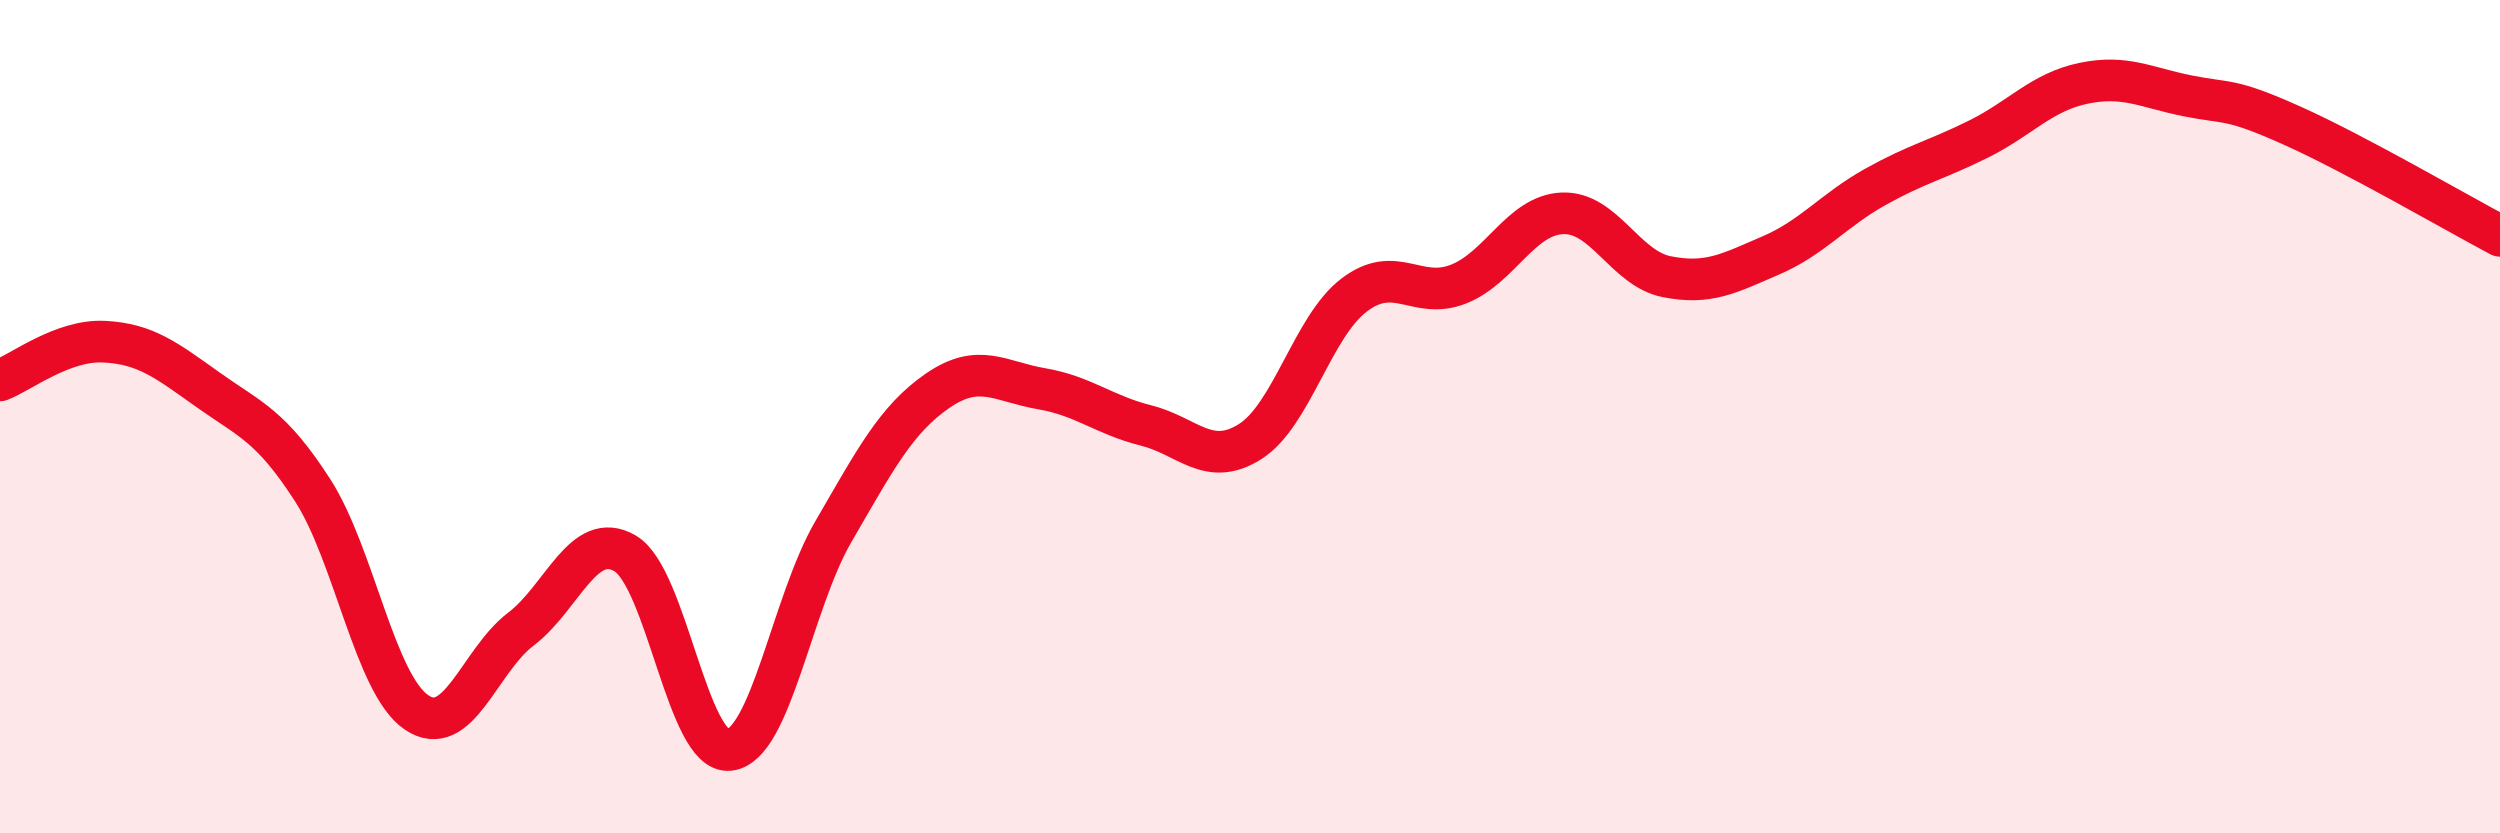
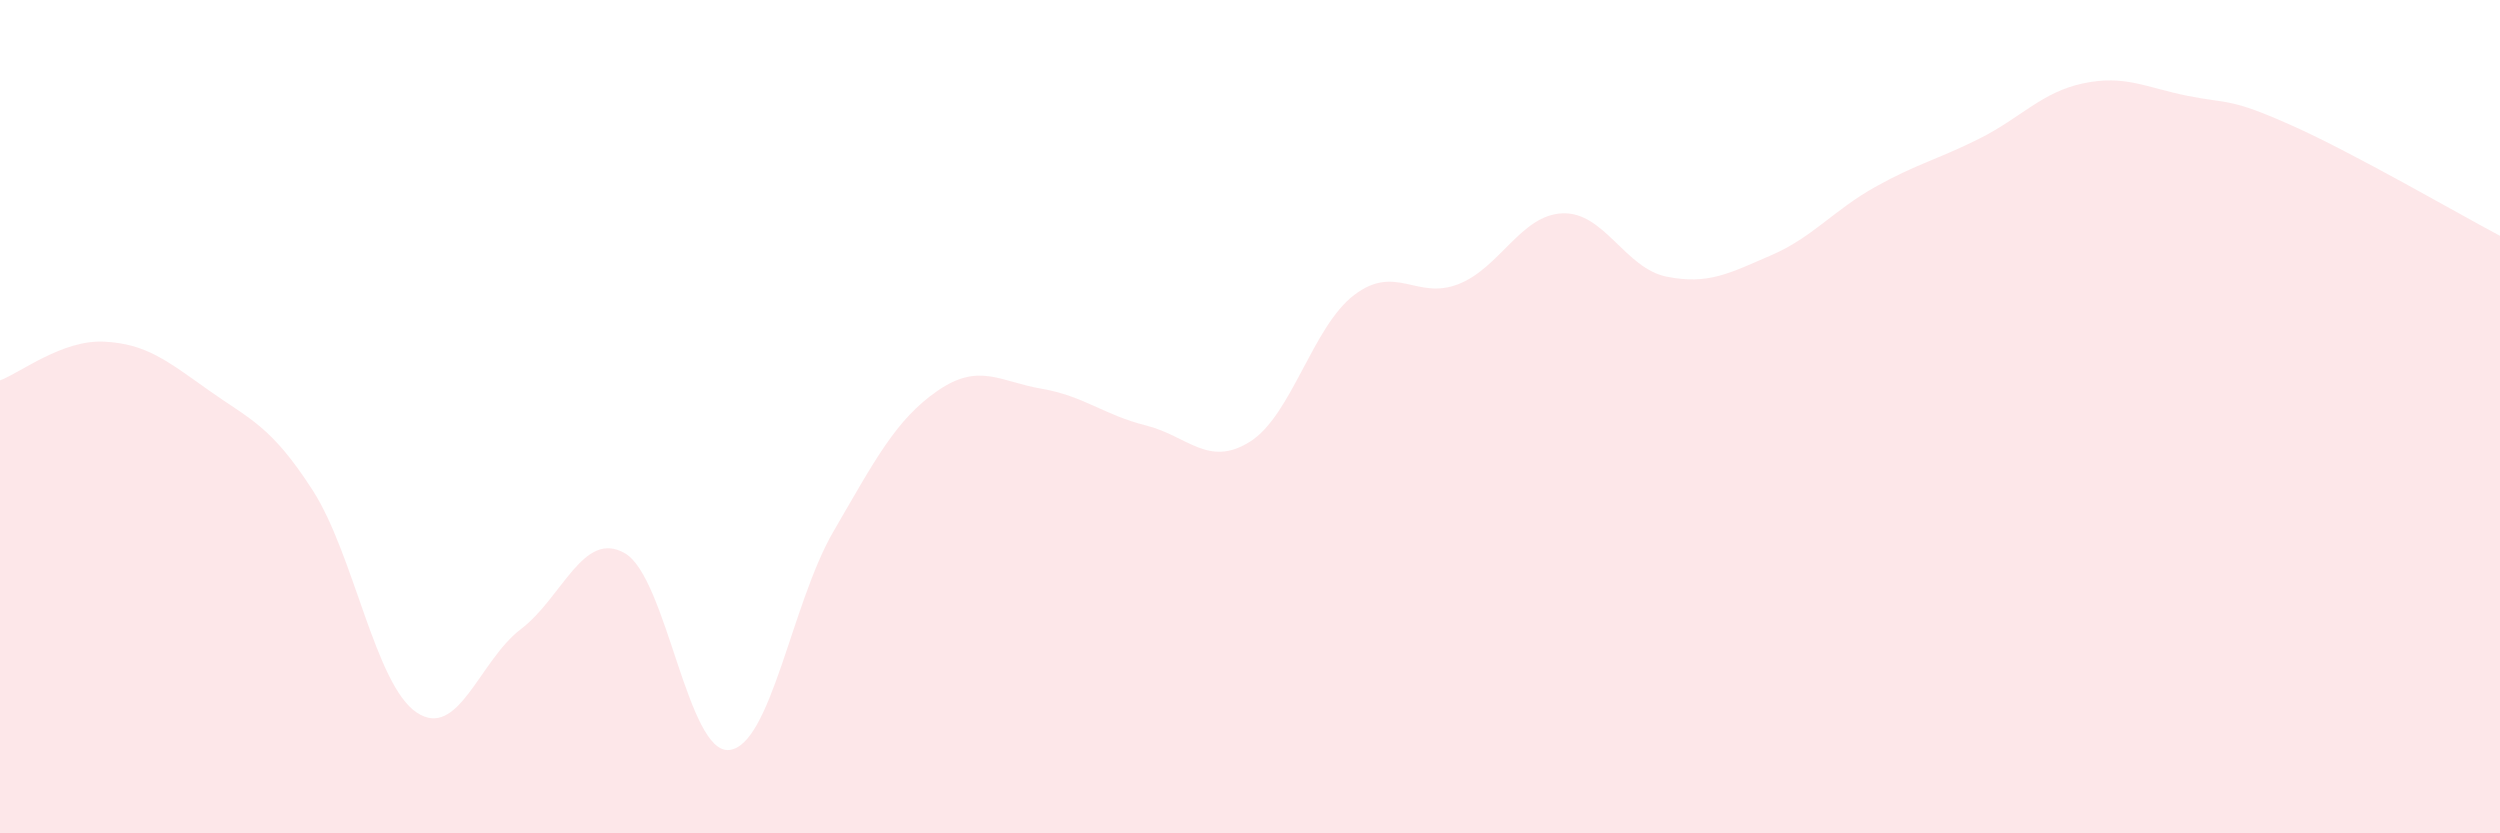
<svg xmlns="http://www.w3.org/2000/svg" width="60" height="20" viewBox="0 0 60 20">
  <path d="M 0,9.13 C 0.5,8.94 1.5,8.15 2.5,8.2 C 3.5,8.25 4,8.65 5,9.36 C 6,10.07 6.5,10.21 7.5,11.76 C 8.5,13.31 9,16.43 10,17.1 C 11,17.77 11.5,15.86 12.5,15.1 C 13.5,14.34 14,12.7 15,13.28 C 16,13.86 16.5,18.1 17.5,18 C 18.5,17.9 19,14.48 20,12.76 C 21,11.04 21.5,10.07 22.5,9.38 C 23.5,8.69 24,9.16 25,9.33 C 26,9.5 26.5,9.96 27.5,10.21 C 28.5,10.46 29,11.23 30,10.6 C 31,9.97 31.5,7.84 32.5,7.08 C 33.5,6.32 34,7.21 35,6.82 C 36,6.43 36.5,5.16 37.5,5.12 C 38.5,5.08 39,6.44 40,6.64 C 41,6.84 41.5,6.56 42.5,6.13 C 43.5,5.7 44,5.05 45,4.49 C 46,3.93 46.5,3.83 47.5,3.33 C 48.5,2.83 49,2.21 50,2 C 51,1.79 51.5,2.1 52.5,2.3 C 53.5,2.5 53.5,2.34 55,3.01 C 56.5,3.68 59,5.13 60,5.66L60 20L0 20Z" fill="#EB0A25" opacity="0.1" stroke-linecap="round" stroke-linejoin="round" />
-   <path d="M 0,9.13 C 0.5,8.94 1.5,8.15 2.5,8.2 C 3.5,8.25 4,8.65 5,9.36 C 6,10.07 6.5,10.21 7.5,11.76 C 8.5,13.31 9,16.43 10,17.1 C 11,17.77 11.5,15.86 12.5,15.1 C 13.5,14.34 14,12.7 15,13.28 C 16,13.86 16.5,18.1 17.5,18 C 18.5,17.9 19,14.48 20,12.76 C 21,11.04 21.5,10.07 22.5,9.38 C 23.5,8.69 24,9.16 25,9.33 C 26,9.5 26.5,9.96 27.5,10.21 C 28.5,10.46 29,11.23 30,10.6 C 31,9.97 31.5,7.84 32.5,7.08 C 33.5,6.32 34,7.21 35,6.82 C 36,6.43 36.5,5.16 37.5,5.12 C 38.5,5.08 39,6.44 40,6.64 C 41,6.84 41.5,6.56 42.5,6.13 C 43.5,5.7 44,5.05 45,4.49 C 46,3.93 46.5,3.83 47.5,3.33 C 48.5,2.83 49,2.21 50,2 C 51,1.79 51.5,2.1 52.5,2.3 C 53.5,2.5 53.5,2.34 55,3.01 C 56.5,3.68 59,5.13 60,5.66" stroke="#EB0A25" stroke-width="1" fill="none" stroke-linecap="round" stroke-linejoin="round" />
</svg>